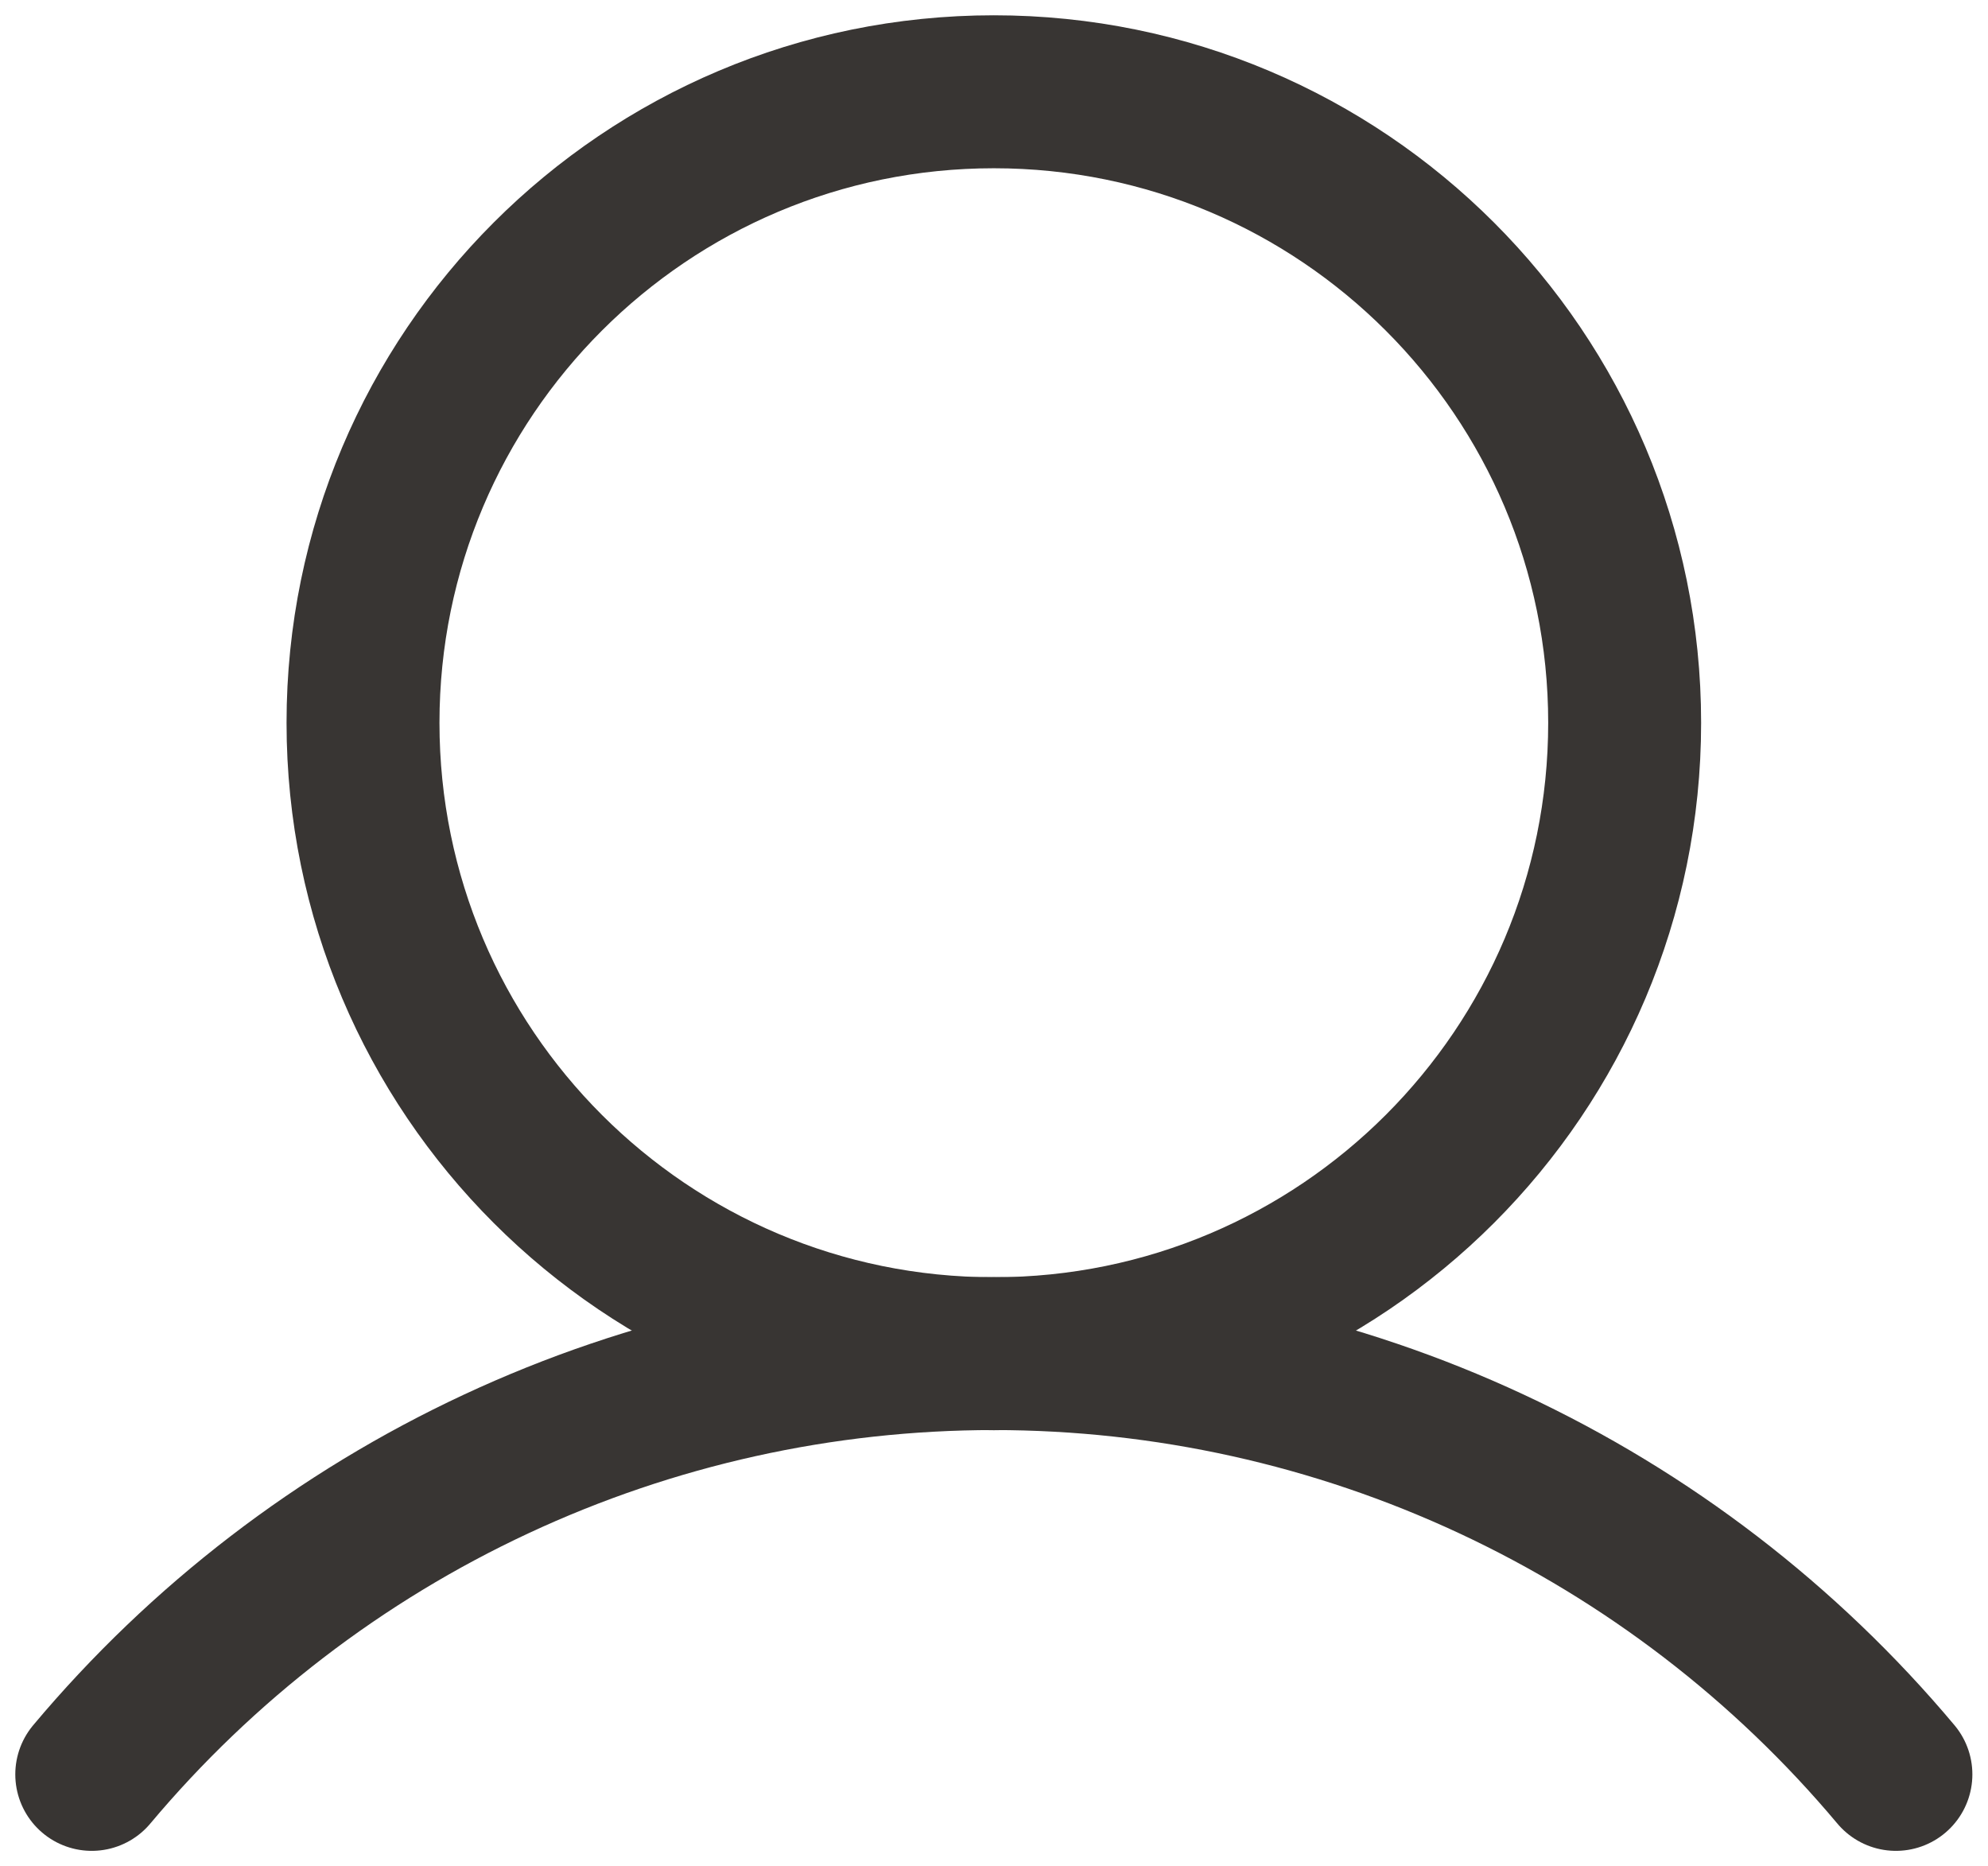
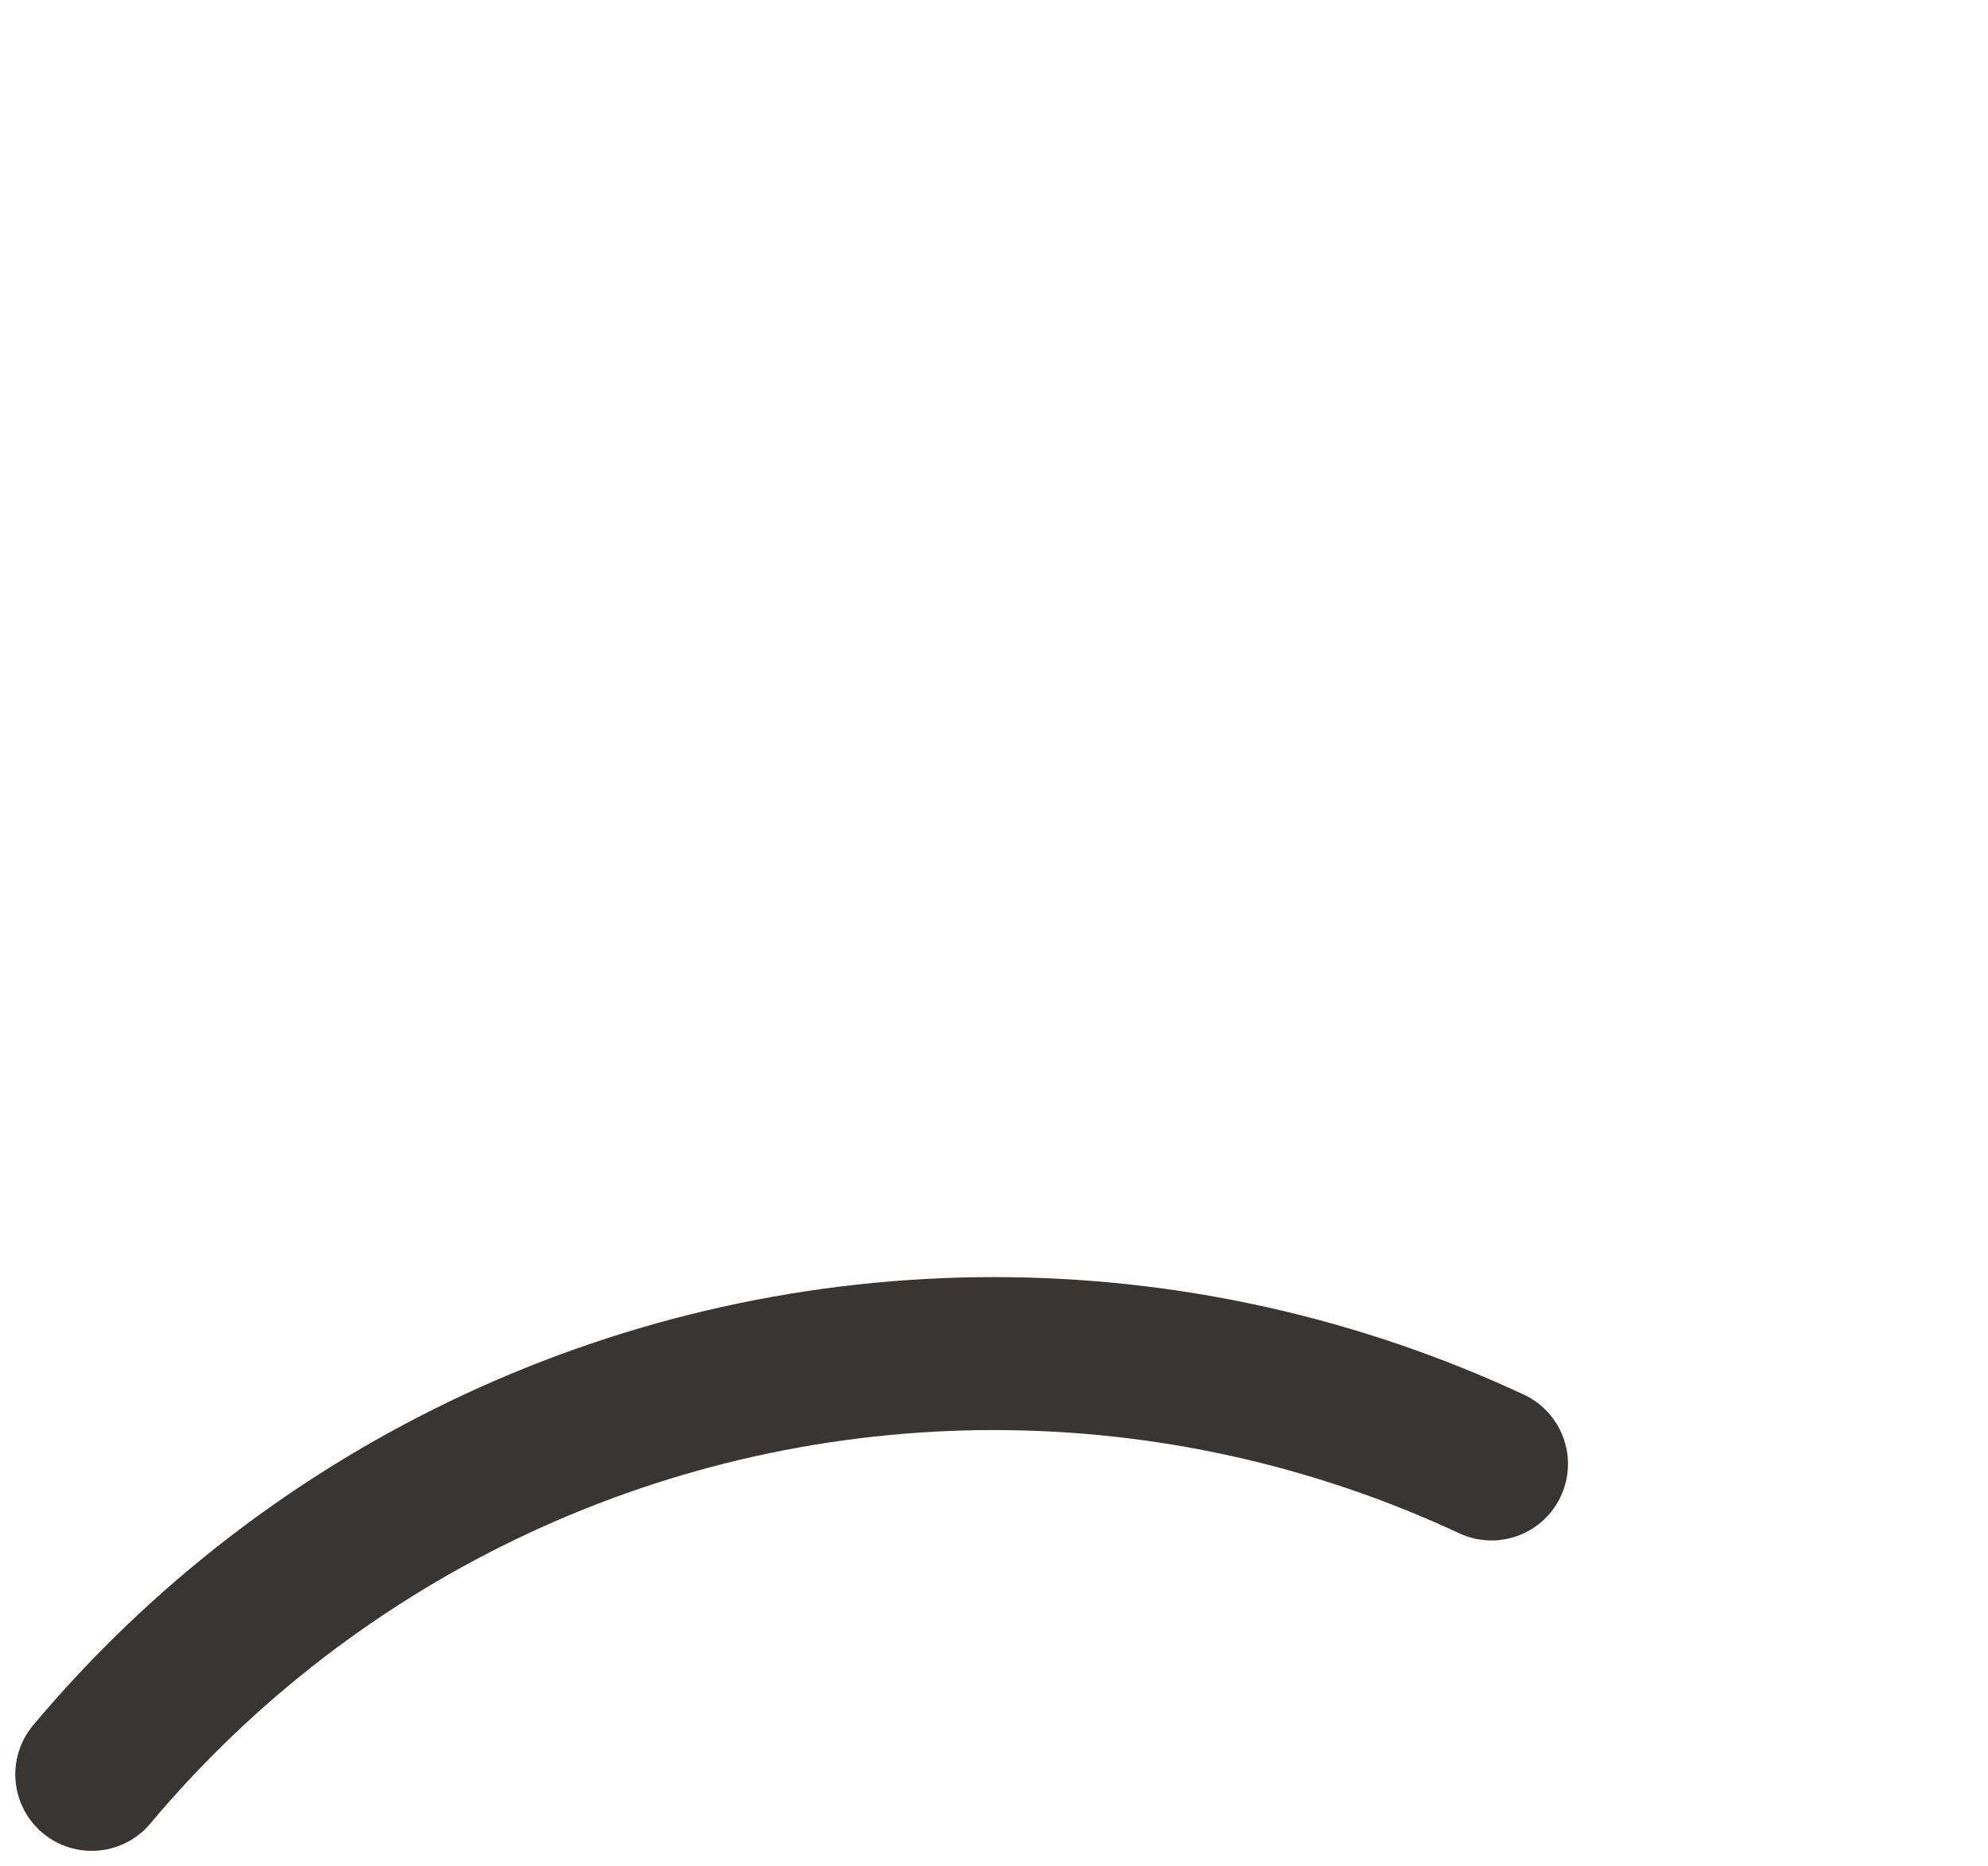
<svg xmlns="http://www.w3.org/2000/svg" width="65" height="61" viewBox="0 0 65 61" fill="none">
-   <path d="M32.495 44.251C43.886 44.251 53.12 35.017 53.12 23.626C53.12 12.234 43.886 3 32.495 3C21.104 3 11.869 12.234 11.869 23.626C11.869 35.017 21.104 44.251 32.495 44.251Z" stroke="#383533" stroke-width="5" stroke-miterlimit="10" />
-   <path d="M3 58.001C6.614 53.693 11.127 50.23 16.223 47.854C21.318 45.477 26.872 44.246 32.495 44.246C38.117 44.246 43.671 45.477 48.767 47.854C53.862 50.23 58.376 53.693 61.989 58.001" stroke="#383533" stroke-width="5" stroke-linecap="round" stroke-linejoin="round" />
+   <path d="M3 58.001C6.614 53.693 11.127 50.23 16.223 47.854C21.318 45.477 26.872 44.246 32.495 44.246C38.117 44.246 43.671 45.477 48.767 47.854" stroke="#383533" stroke-width="5" stroke-linecap="round" stroke-linejoin="round" />
</svg>